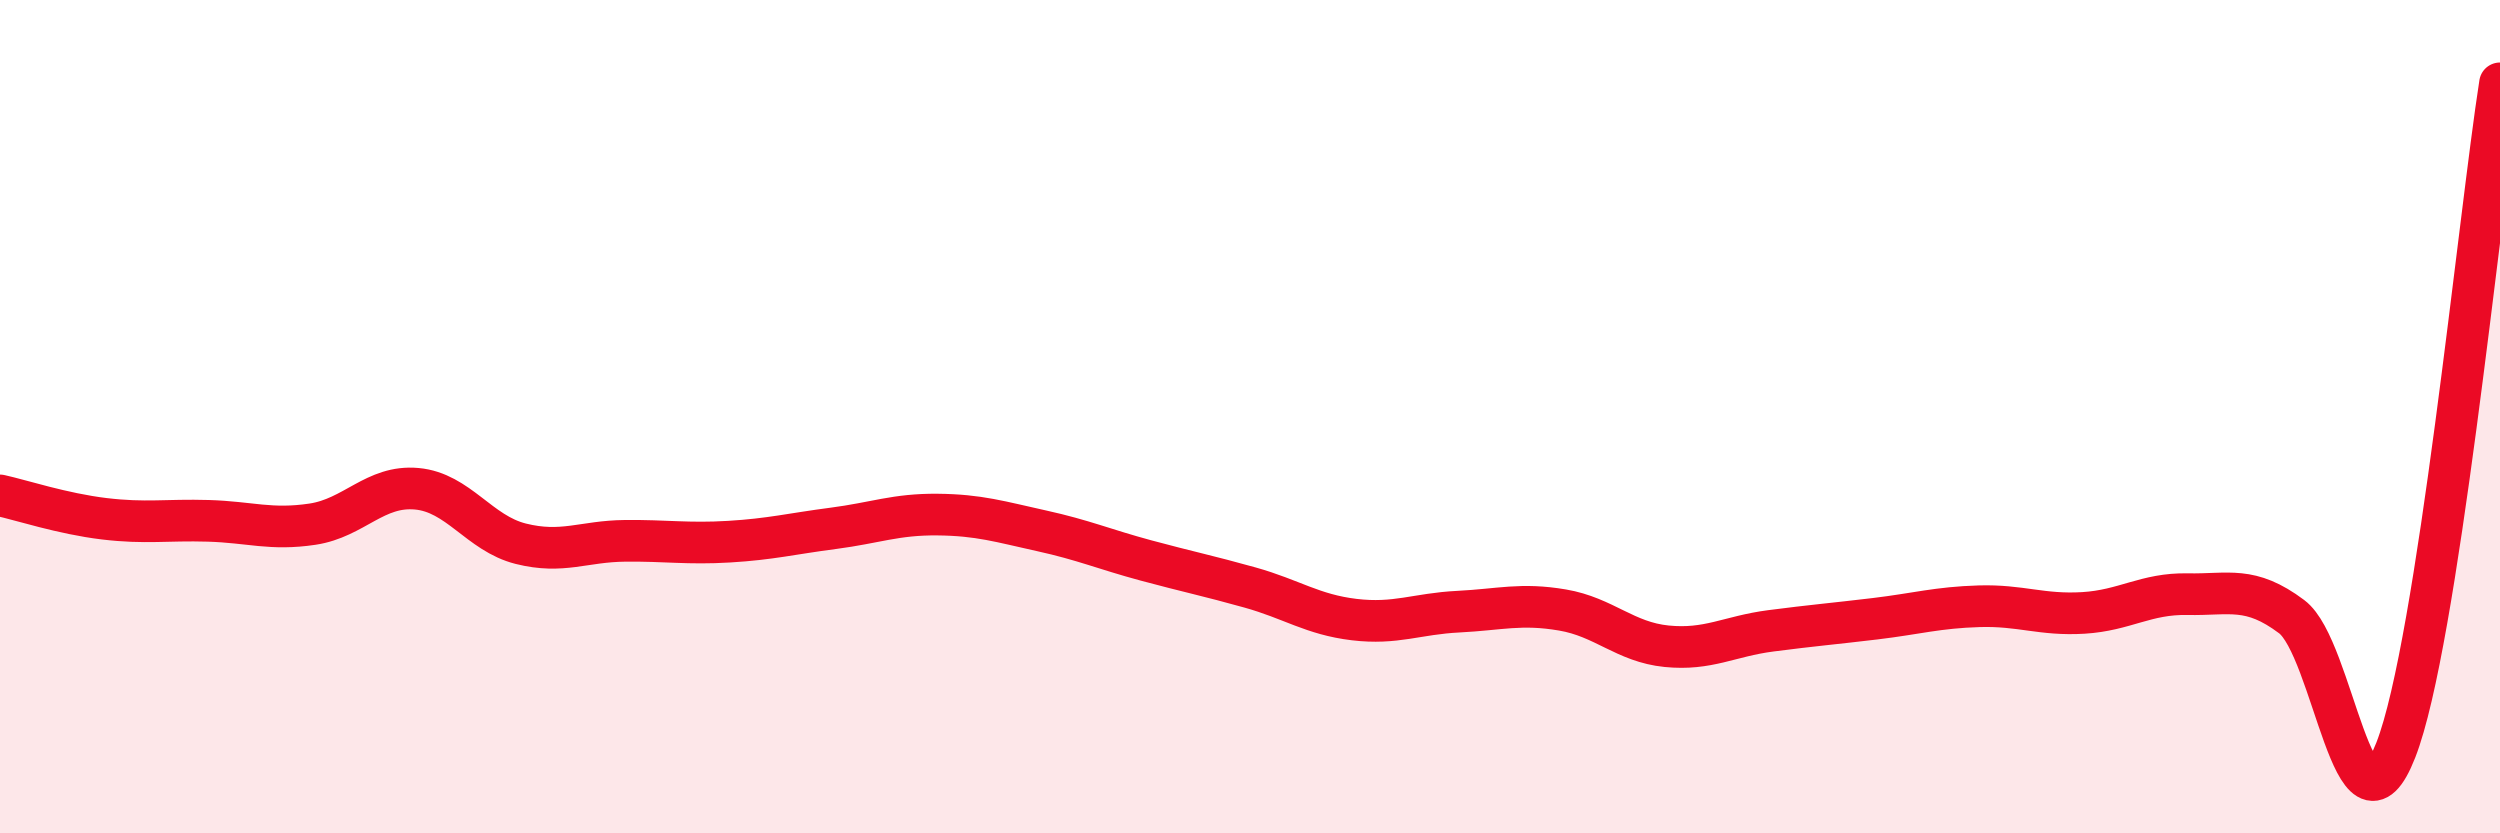
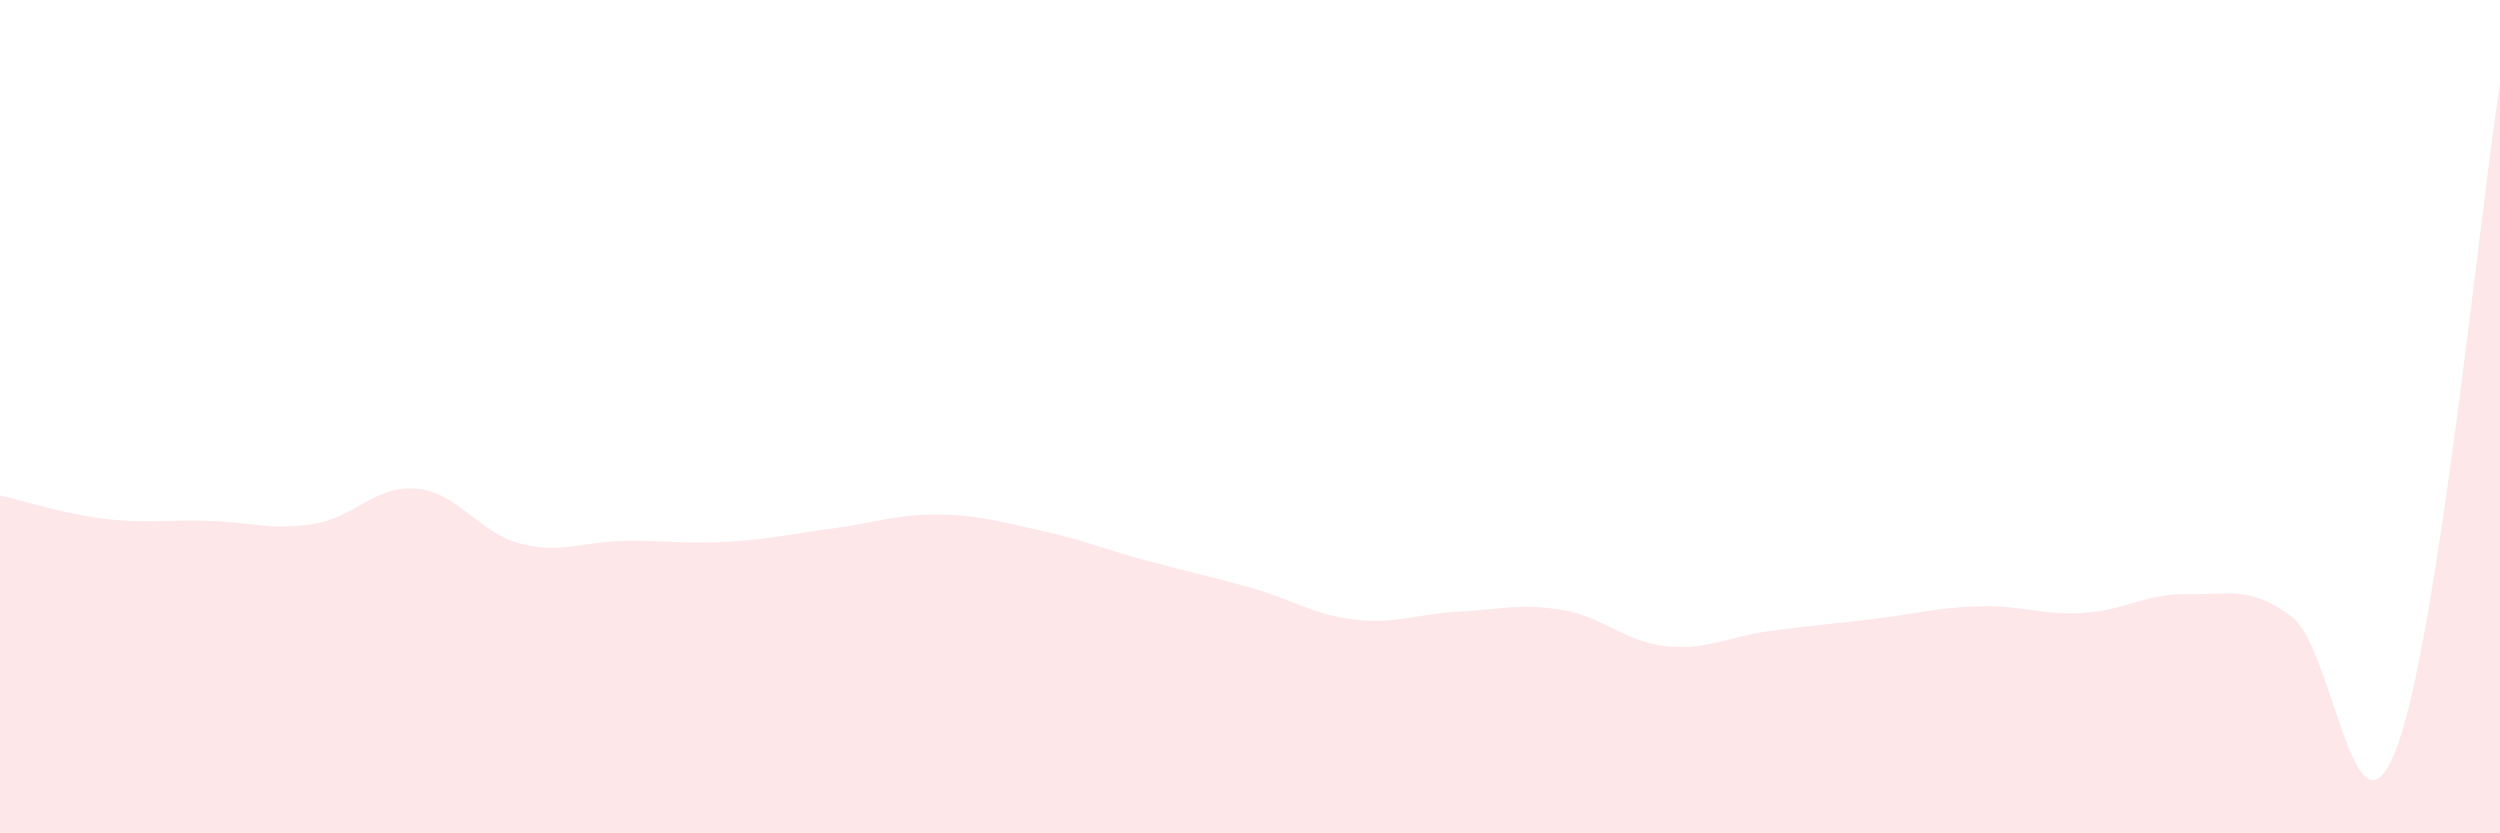
<svg xmlns="http://www.w3.org/2000/svg" width="60" height="20" viewBox="0 0 60 20">
  <path d="M 0,11.89 C 0.5,12 1.5,12.33 2.5,12.45 C 3.5,12.57 4,12.47 5,12.5 C 6,12.53 6.5,12.73 7.5,12.58 C 8.5,12.43 9,11.64 10,11.73 C 11,11.82 11.5,12.8 12.5,13.05 C 13.5,13.3 14,12.99 15,12.98 C 16,12.97 16.5,13.06 17.5,13 C 18.5,12.94 19,12.81 20,12.68 C 21,12.55 21.5,12.34 22.5,12.35 C 23.5,12.36 24,12.52 25,12.74 C 26,12.96 26.5,13.18 27.5,13.45 C 28.5,13.72 29,13.82 30,14.1 C 31,14.38 31.5,14.75 32.5,14.87 C 33.5,14.99 34,14.73 35,14.68 C 36,14.63 36.5,14.47 37.5,14.64 C 38.5,14.81 39,15.41 40,15.51 C 41,15.61 41.5,15.27 42.5,15.14 C 43.5,15.01 44,14.97 45,14.85 C 46,14.73 46.5,14.58 47.5,14.55 C 48.5,14.52 49,14.77 50,14.71 C 51,14.65 51.5,14.24 52.5,14.26 C 53.5,14.28 54,14.05 55,14.8 C 56,15.55 56.5,20.56 57.5,18 C 58.5,15.44 59.5,5.2 60,2L60 20L0 20Z" fill="#EB0A25" opacity="0.1" stroke-linecap="round" stroke-linejoin="round" />
-   <path d="M 0,11.89 C 0.5,12 1.5,12.33 2.5,12.45 C 3.5,12.57 4,12.47 5,12.5 C 6,12.53 6.5,12.73 7.5,12.58 C 8.5,12.43 9,11.64 10,11.73 C 11,11.82 11.5,12.8 12.5,13.05 C 13.5,13.3 14,12.99 15,12.98 C 16,12.97 16.5,13.06 17.5,13 C 18.5,12.94 19,12.81 20,12.68 C 21,12.55 21.5,12.34 22.5,12.35 C 23.5,12.36 24,12.52 25,12.74 C 26,12.96 26.5,13.18 27.5,13.45 C 28.5,13.72 29,13.82 30,14.1 C 31,14.38 31.5,14.75 32.5,14.87 C 33.5,14.99 34,14.73 35,14.68 C 36,14.63 36.5,14.47 37.5,14.64 C 38.5,14.81 39,15.41 40,15.51 C 41,15.61 41.5,15.27 42.5,15.14 C 43.5,15.01 44,14.97 45,14.85 C 46,14.73 46.5,14.58 47.5,14.55 C 48.5,14.52 49,14.77 50,14.71 C 51,14.65 51.5,14.24 52.5,14.26 C 53.5,14.28 54,14.05 55,14.8 C 56,15.55 56.5,20.56 57.5,18 C 58.5,15.44 59.5,5.2 60,2" stroke="#EB0A25" stroke-width="1" fill="none" stroke-linecap="round" stroke-linejoin="round" />
</svg>